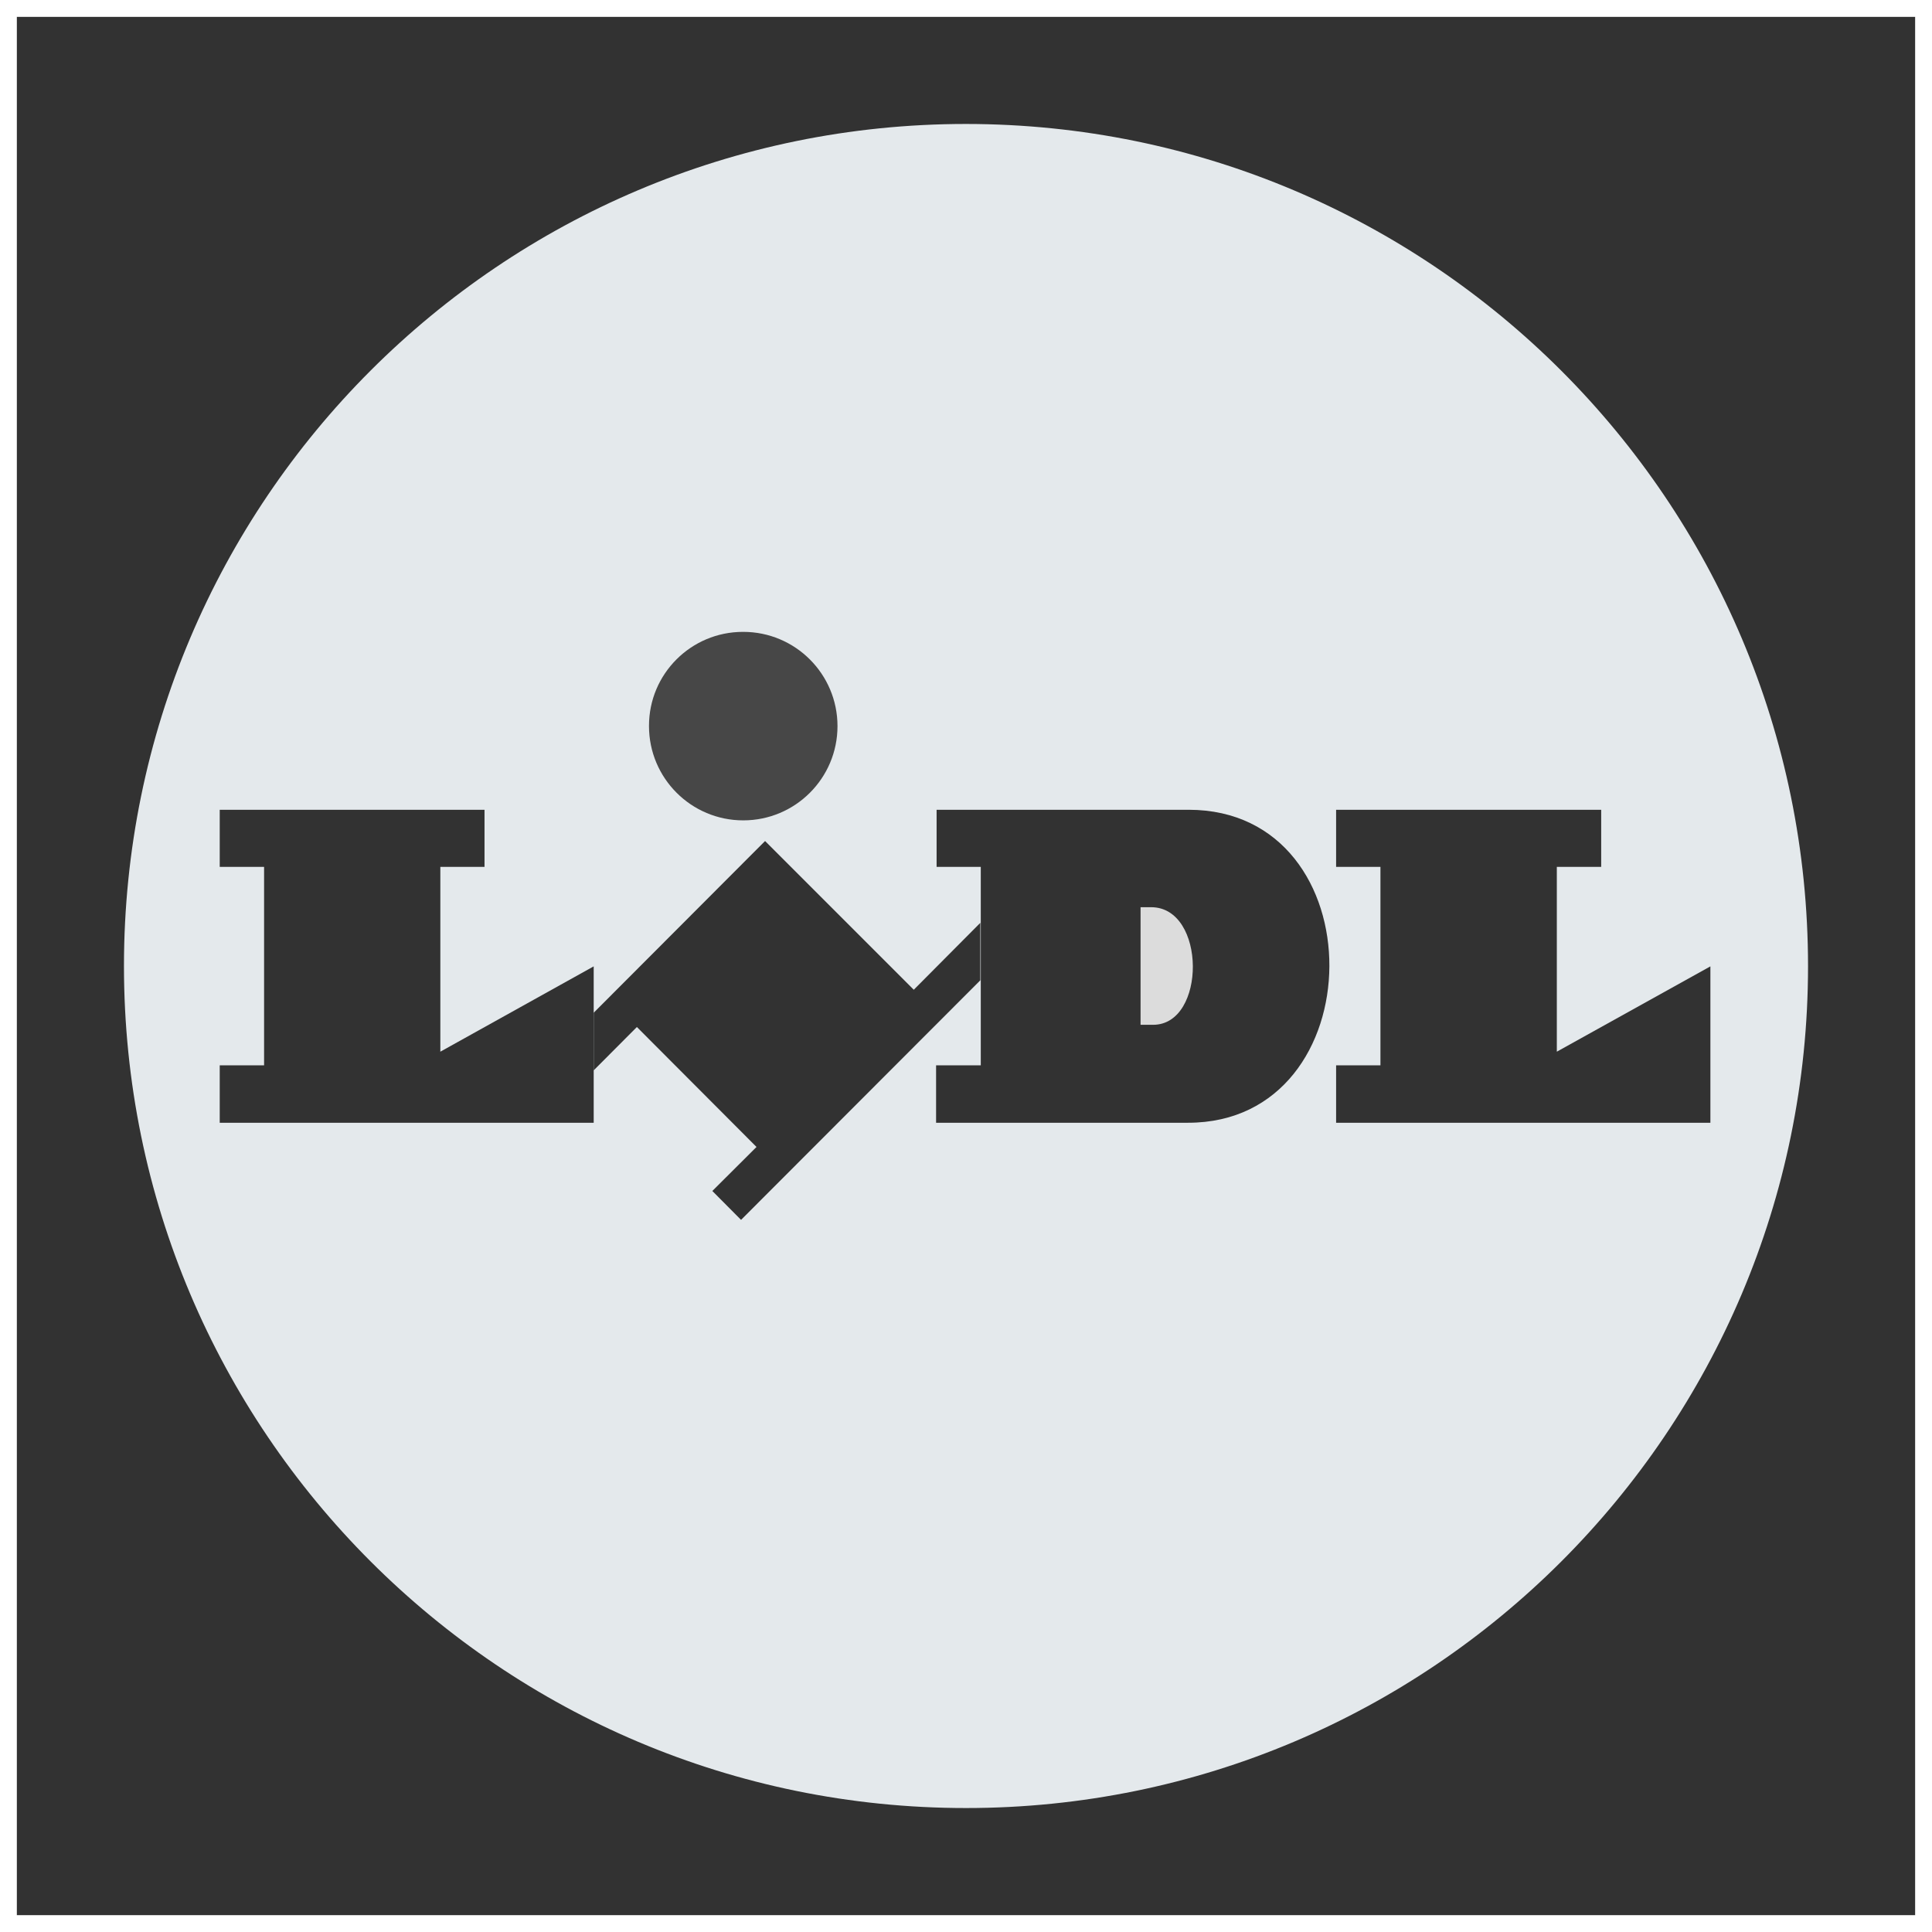
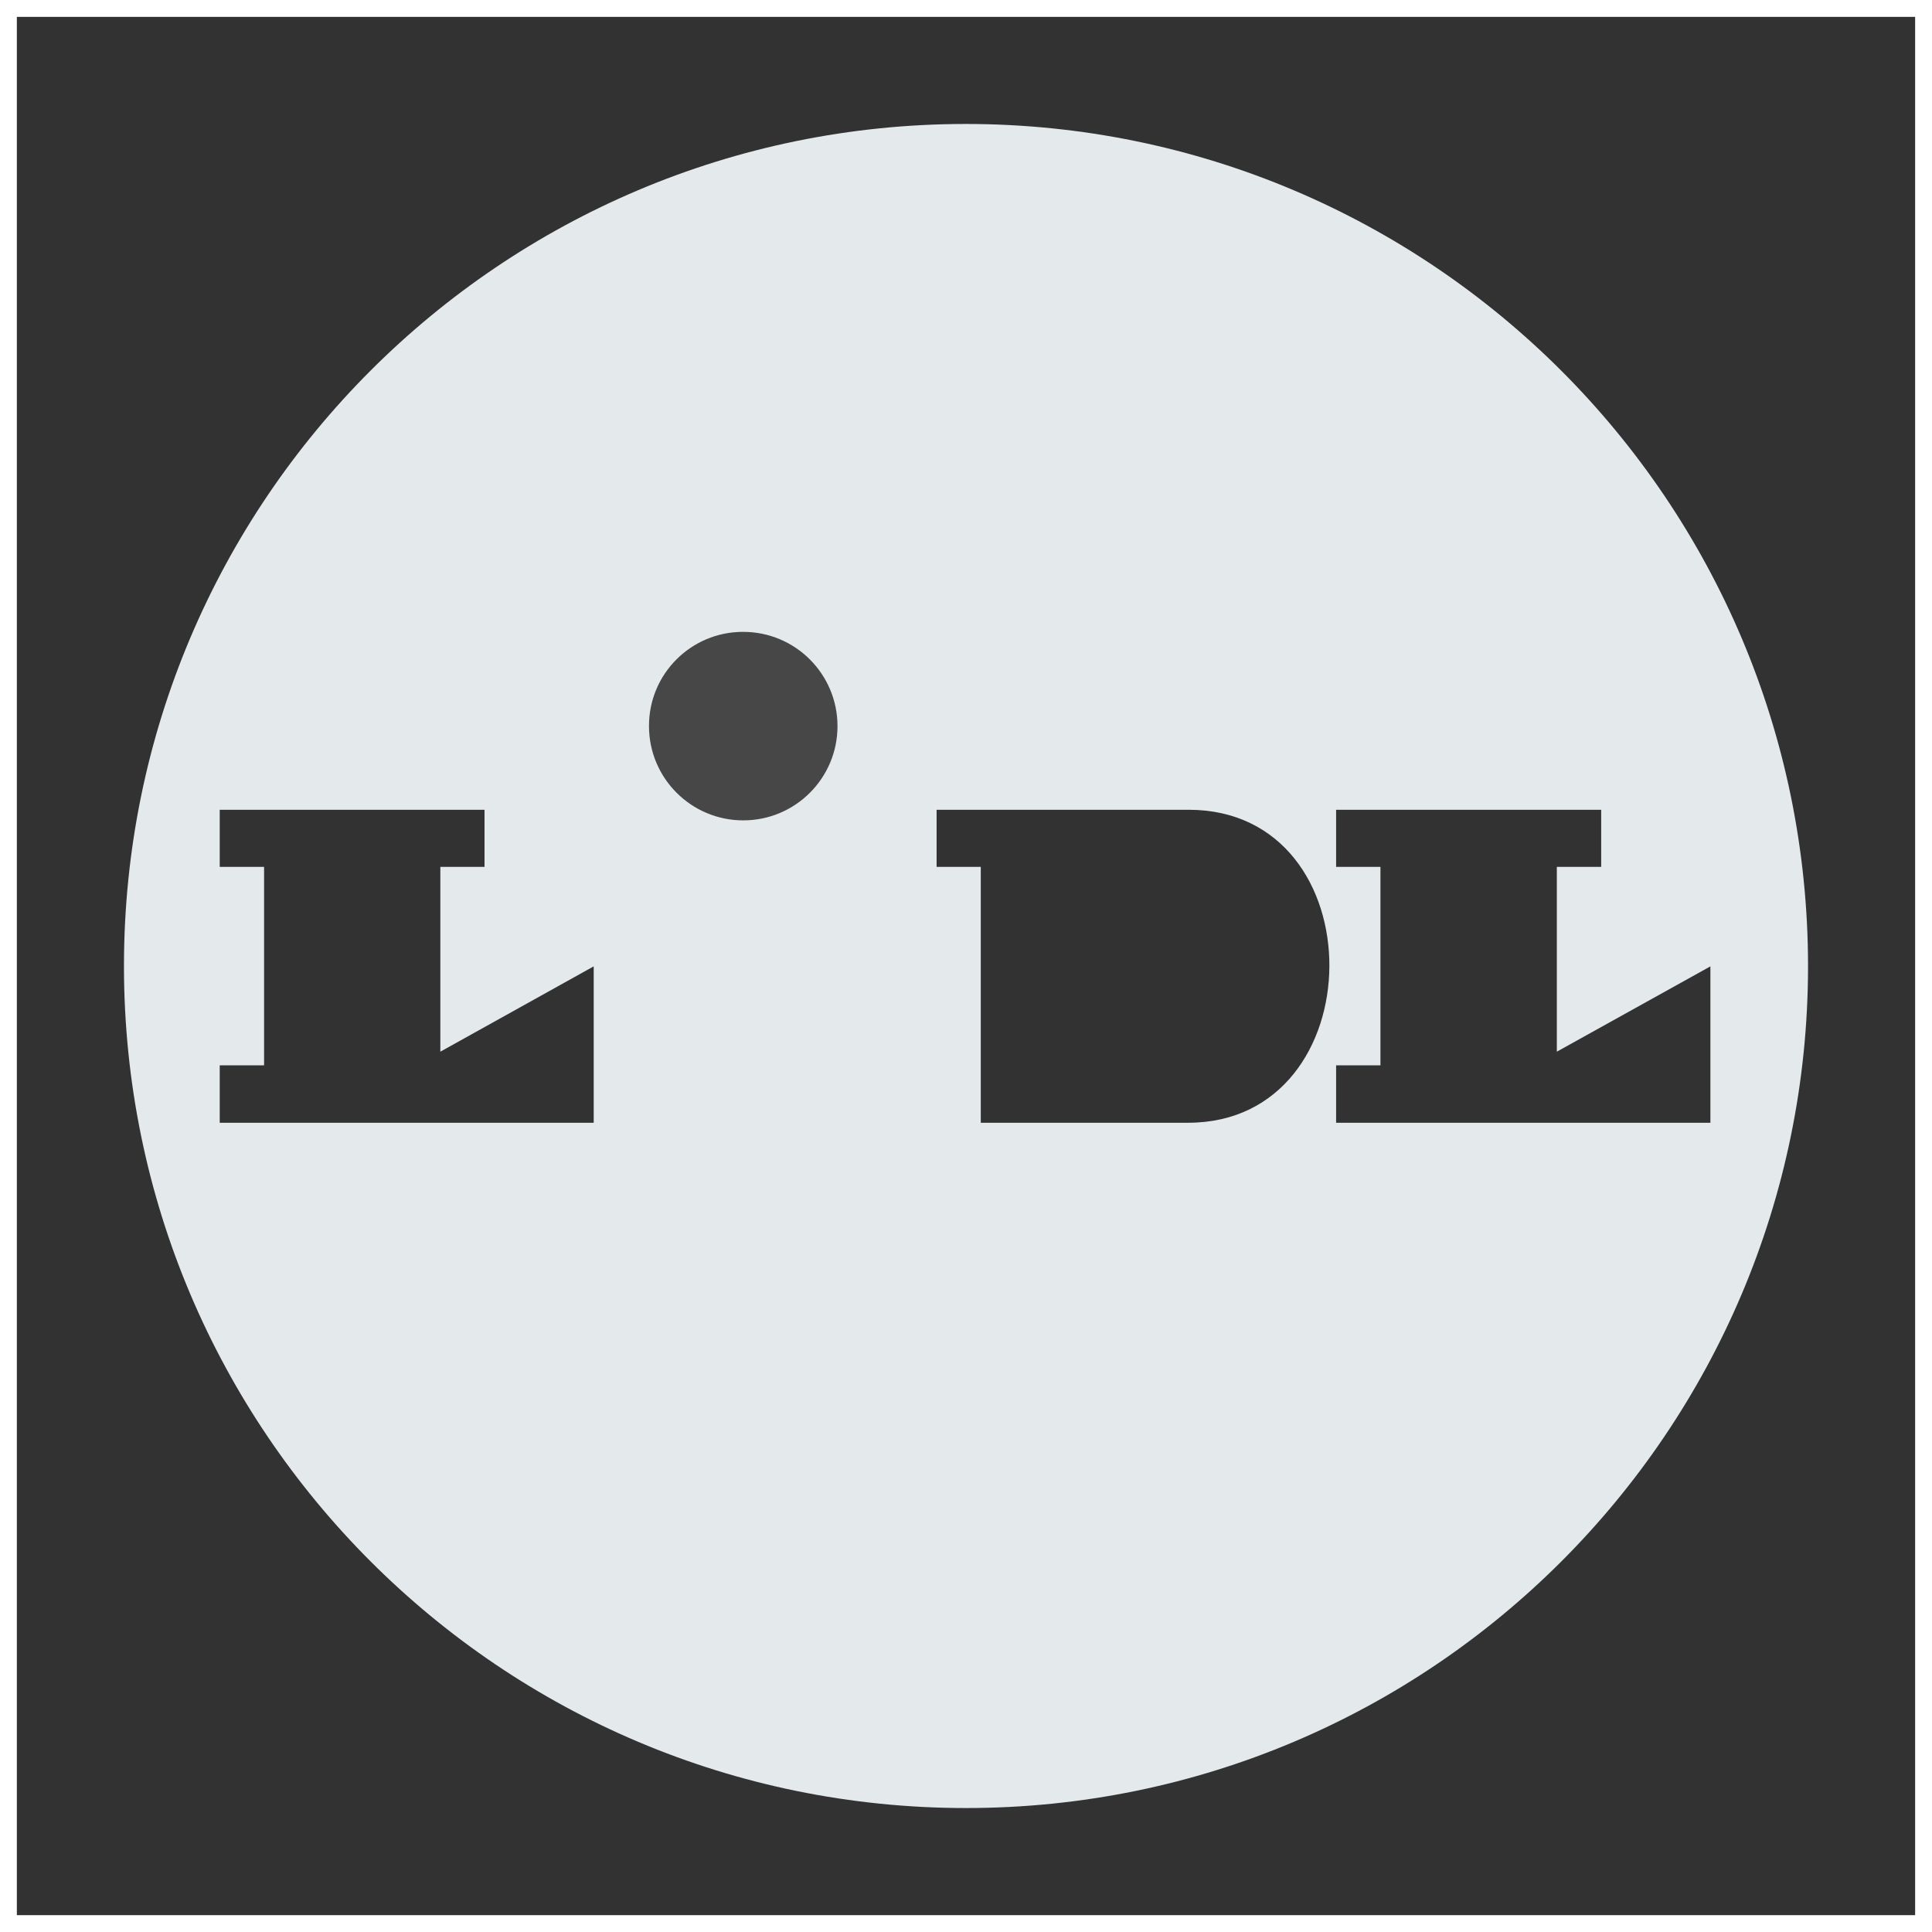
<svg xmlns="http://www.w3.org/2000/svg" width="74" height="74" viewBox="0 0 74 74" fill="none">
  <rect x="0" y="0" width="74" height="74" fill="#808080" stroke="none" />
  <g clip-path="url(#clip0_11_283)">
    <path d="M0.644 0.644H73.357V73.357H0.644V0.644Z" fill="#323232" />
    <path d="M73.356 0.644V73.357H0.643V0.644H73.356ZM74 0H0V74H74V0Z" fill="white" />
    <path d="M37 4.748C19.188 4.748 4.748 19.188 4.748 37C4.748 54.812 19.188 69.252 37 69.252C54.807 69.252 69.244 54.819 69.252 37.014C69.252 19.199 54.813 4.756 37 4.748Z" fill="#E4E9EC" />
-     <path d="M34.998 37.908L29.304 32.213L22.74 38.79V40.997L24.394 39.337L28.976 43.931L27.284 45.617L28.384 46.724L37.548 37.548V35.347L35 37.909L34.998 37.908Z" fill="#323232" />
    <path d="M8.416 31.016H18.558V33.204H16.866V40.282L22.74 37.014V43.004H8.416V40.804H10.115V33.204H8.416V31.016ZM51.176 31.016V33.204H52.874V40.804H51.176V43.004H65.512V37.014L59.63 40.282V33.204H61.329V31.016H51.176Z" fill="#323232" />
    <path d="M28.468 24.202C30.461 24.202 32.078 25.817 32.078 27.812C32.078 29.806 30.462 31.422 28.468 31.422C26.475 31.422 24.858 29.806 24.858 27.812C24.858 27.807 24.858 27.803 24.858 27.798V27.799C24.858 25.812 26.469 24.202 28.456 24.202C28.46 24.202 28.463 24.202 28.468 24.202Z" fill="#474747" />
-     <path d="M45.526 31.016H35.874V33.204H37.566V40.804H35.854V43.004H45.506C52.674 43.004 52.764 31.016 45.526 31.016Z" fill="#323232" />
-     <path d="M44.168 39.252H43.686V34.748H44.092C46.209 34.748 46.208 39.252 44.168 39.252Z" fill="#DCDCDC" />
+     <path d="M45.526 31.016H35.874V33.204H37.566V40.804V43.004H45.506C52.674 43.004 52.764 31.016 45.526 31.016Z" fill="#323232" />
  </g>
  <defs>
    <clipPath id="clip0_11_283">
      <rect width="74" height="74" fill="white" />
    </clipPath>
  </defs>
</svg>